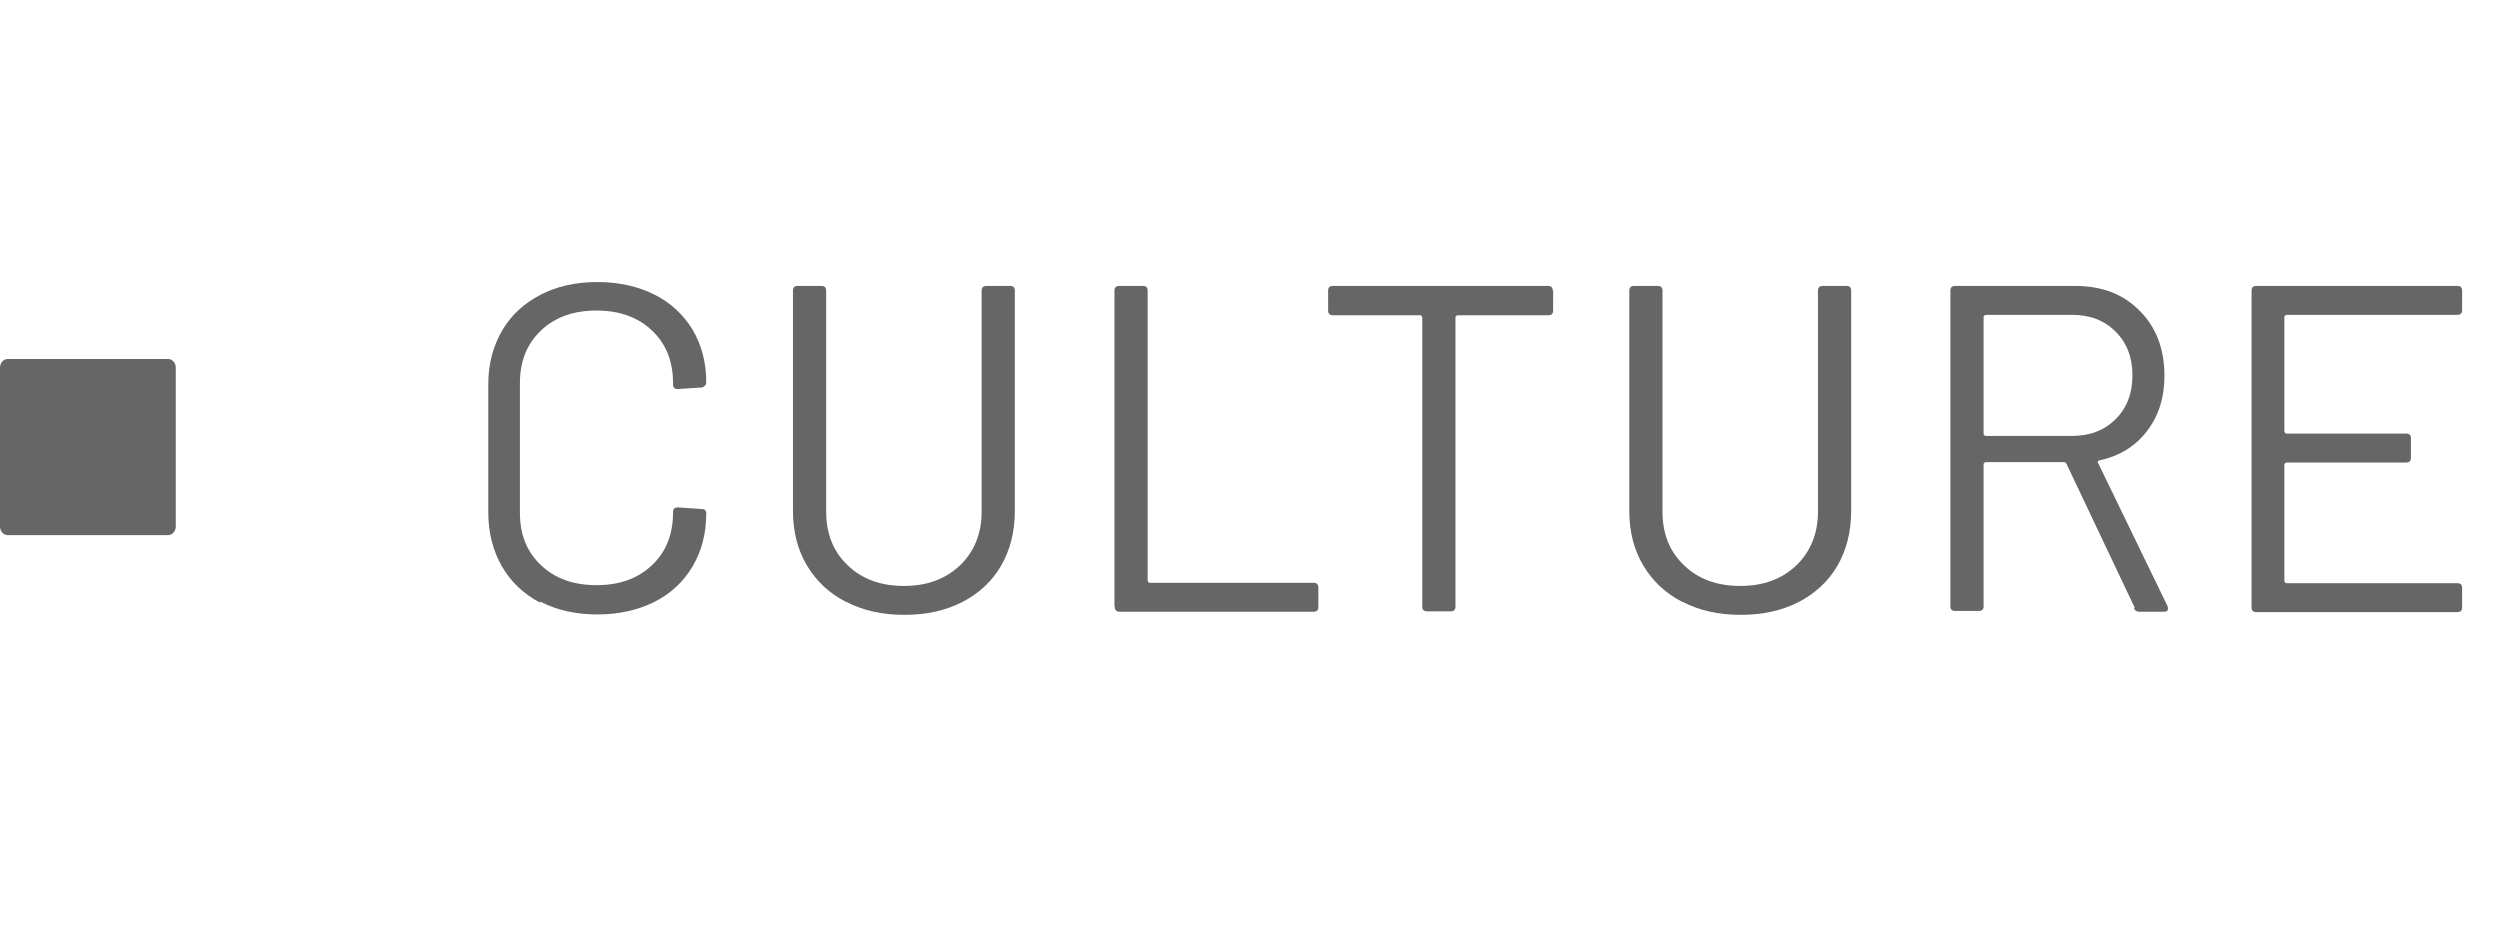
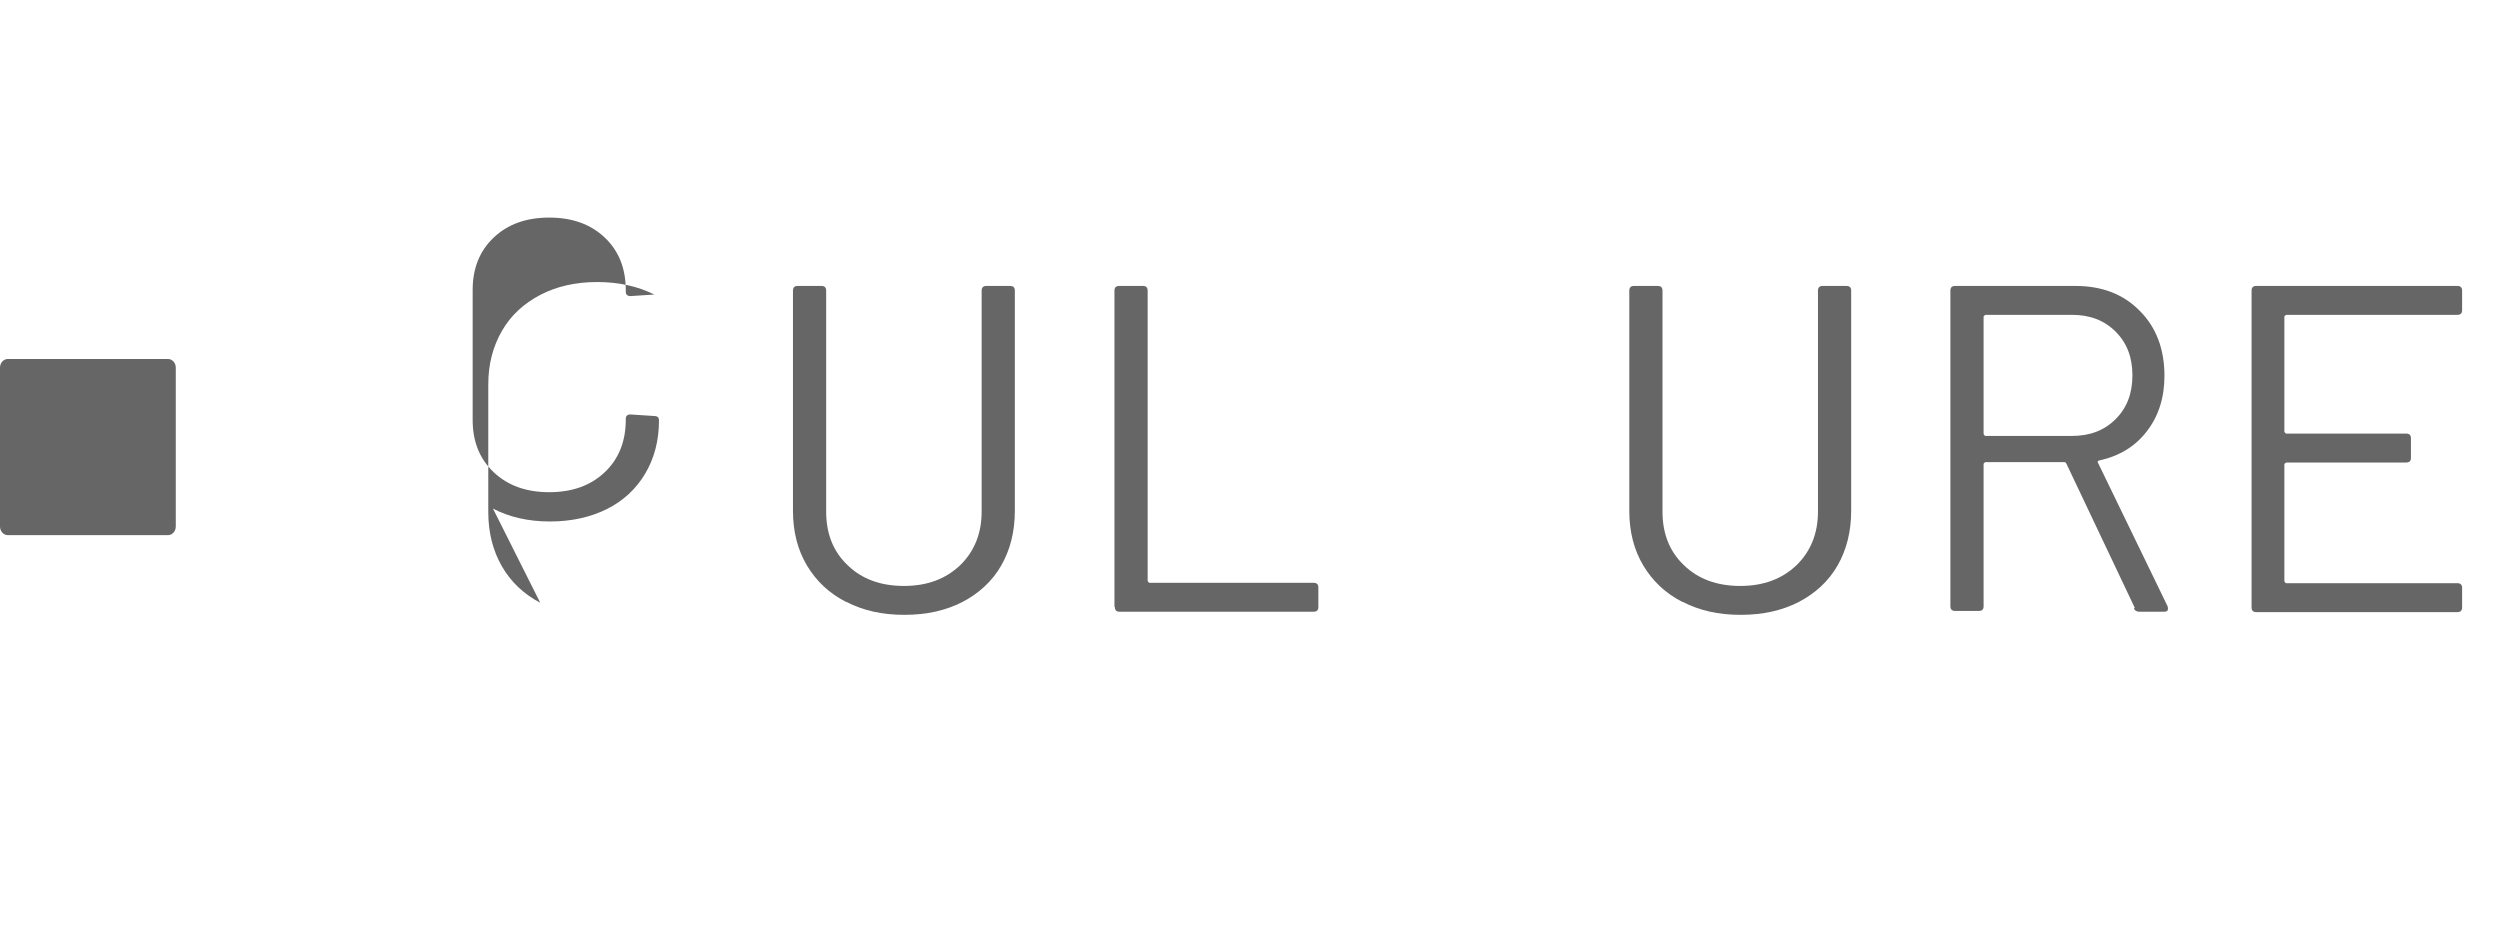
<svg xmlns="http://www.w3.org/2000/svg" id="Contenu" viewBox="0 0 64 24" preserveAspectRatio="xMinYMin">
  <defs>
    <style>
      .cls-1 {
        fill: none;
      }

      .cls-2 {
        fill: #666;
      }
    </style>
  </defs>
  <g>
-     <path class="cls-2" d="M13.83,15.43c-.42-.22-.75-.53-.98-.93-.23-.4-.35-.86-.35-1.39v-3.27c0-.52.12-.97.35-1.37.23-.4.56-.7.98-.92.42-.22.91-.33,1.46-.33s1.04.11,1.46.32c.42.21.75.52.98.9.23.39.35.84.35,1.34,0,.04-.01.07-.04.1-.02.02-.05.04-.08.04l-.61.04c-.08,0-.12-.04-.12-.11v-.04c0-.56-.18-1.01-.54-1.35-.36-.34-.83-.51-1.42-.51s-1.06.17-1.42.51c-.36.34-.54.79-.54,1.34v3.33c0,.56.18,1,.54,1.34.36.34.83.51,1.42.51s1.06-.17,1.42-.51c.36-.34.54-.79.54-1.35v-.02c0-.07.04-.11.12-.11l.61.04c.08,0,.12.04.12.11,0,.52-.12.97-.35,1.36-.23.39-.56.7-.98.91-.42.21-.91.32-1.46.32s-1.04-.11-1.46-.33Z" />
+     <path class="cls-2" d="M13.83,15.43c-.42-.22-.75-.53-.98-.93-.23-.4-.35-.86-.35-1.39v-3.27c0-.52.12-.97.35-1.37.23-.4.56-.7.98-.92.42-.22.91-.33,1.46-.33s1.04.11,1.46.32l-.61.04c-.08,0-.12-.04-.12-.11v-.04c0-.56-.18-1.01-.54-1.35-.36-.34-.83-.51-1.42-.51s-1.06.17-1.42.51c-.36.34-.54.79-.54,1.34v3.33c0,.56.18,1,.54,1.34.36.34.83.51,1.42.51s1.06-.17,1.42-.51c.36-.34.54-.79.54-1.35v-.02c0-.07.04-.11.12-.11l.61.04c.08,0,.12.04.12.11,0,.52-.12.97-.35,1.36-.23.39-.56.7-.98.91-.42.21-.91.32-1.46.32s-1.04-.11-1.46-.33Z" />
    <path class="cls-2" d="M21.66,15.41c-.43-.22-.76-.53-1-.93-.24-.4-.36-.87-.36-1.4v-5.64c0-.08.04-.12.12-.12h.61c.08,0,.12.04.12.12v5.66c0,.56.18,1.02.55,1.37.36.35.84.53,1.44.53s1.07-.18,1.44-.53c.36-.35.55-.81.55-1.37v-5.66c0-.08.04-.12.12-.12h.61c.08,0,.12.04.12.12v5.64c0,.53-.12,1-.35,1.4-.23.4-.57.71-.99.93-.43.22-.92.33-1.49.33s-1.05-.11-1.48-.33Z" />
    <path class="cls-2" d="M28.53,15.53V7.44c0-.08.04-.12.12-.12h.61c.08,0,.12.04.12.12v7.43s.02.05.05.05h4.2c.08,0,.12.04.12.12v.5c0,.08-.04.12-.12.12h-4.97c-.08,0-.12-.04-.12-.12Z" />
-     <path class="cls-2" d="M39.76,7.44v.51c0,.08-.04.12-.12.12h-2.33s-.05.02-.05.05v7.41c0,.08-.04.12-.12.12h-.61c-.08,0-.12-.04-.12-.12v-7.41s-.02-.05-.05-.05h-2.24c-.08,0-.12-.04-.12-.12v-.51c0-.08.04-.12.12-.12h5.51c.08,0,.12.04.12.12Z" />
    <path class="cls-2" d="M43.07,15.41c-.43-.22-.76-.53-1-.93-.24-.4-.36-.87-.36-1.4v-5.64c0-.08.04-.12.12-.12h.61c.08,0,.12.04.12.12v5.66c0,.56.18,1.02.55,1.37.36.35.84.53,1.44.53s1.07-.18,1.44-.53c.36-.35.55-.81.55-1.37v-5.66c0-.08.04-.12.12-.12h.61c.08,0,.12.04.12.12v5.64c0,.53-.12,1-.35,1.4-.23.4-.57.71-.99.93-.43.22-.92.33-1.49.33s-1.05-.11-1.48-.33Z" />
    <path class="cls-2" d="M54.65,15.56l-1.75-3.69s-.02-.04-.05-.04h-2.02s-.05.02-.05.05v3.64c0,.08-.04.12-.12.12h-.61c-.08,0-.12-.04-.12-.12V7.44c0-.08.04-.12.12-.12h3.08c.68,0,1.23.21,1.65.64.42.42.63.98.63,1.66,0,.56-.15,1.03-.45,1.42-.3.39-.71.64-1.23.75-.03.02-.04.04-.02.06l1.78,3.67s.01.04.01.06c0,.06-.03.08-.1.08h-.63c-.07,0-.12-.03-.14-.08ZM50.78,8.1v3.01s.02.05.05.05h2.21c.46,0,.83-.14,1.12-.43.29-.29.43-.66.43-1.12s-.14-.83-.43-1.12c-.29-.29-.66-.43-1.12-.43h-2.21s-.05.02-.05.05Z" />
    <path class="cls-2" d="M62.91,8.06h-4.38s-.05.02-.05.05v2.94s.02.05.05.05h3.07c.08,0,.12.04.12.12v.5c0,.08-.04.12-.12.12h-3.07s-.05.02-.05.05v2.99s.02.05.05.05h4.38c.08,0,.12.04.12.12v.5c0,.08-.04.12-.12.12h-5.15c-.08,0-.12-.04-.12-.12V7.44c0-.08.04-.12.12-.12h5.15c.08,0,.12.04.12.12v.5c0,.08-.04.12-.12.12Z" />
  </g>
  <rect class="cls-1" x="4.5" y="3.9" width="8" height="13.4" />
  <path class="cls-2" d="M.2,13.7h4.1c.11,0,.2-.1.2-.22v-4.07c0-.12-.09-.22-.2-.22H.2c-.11,0-.2.1-.2.22v4.07c0,.12.09.22.2.22Z" />
</svg>